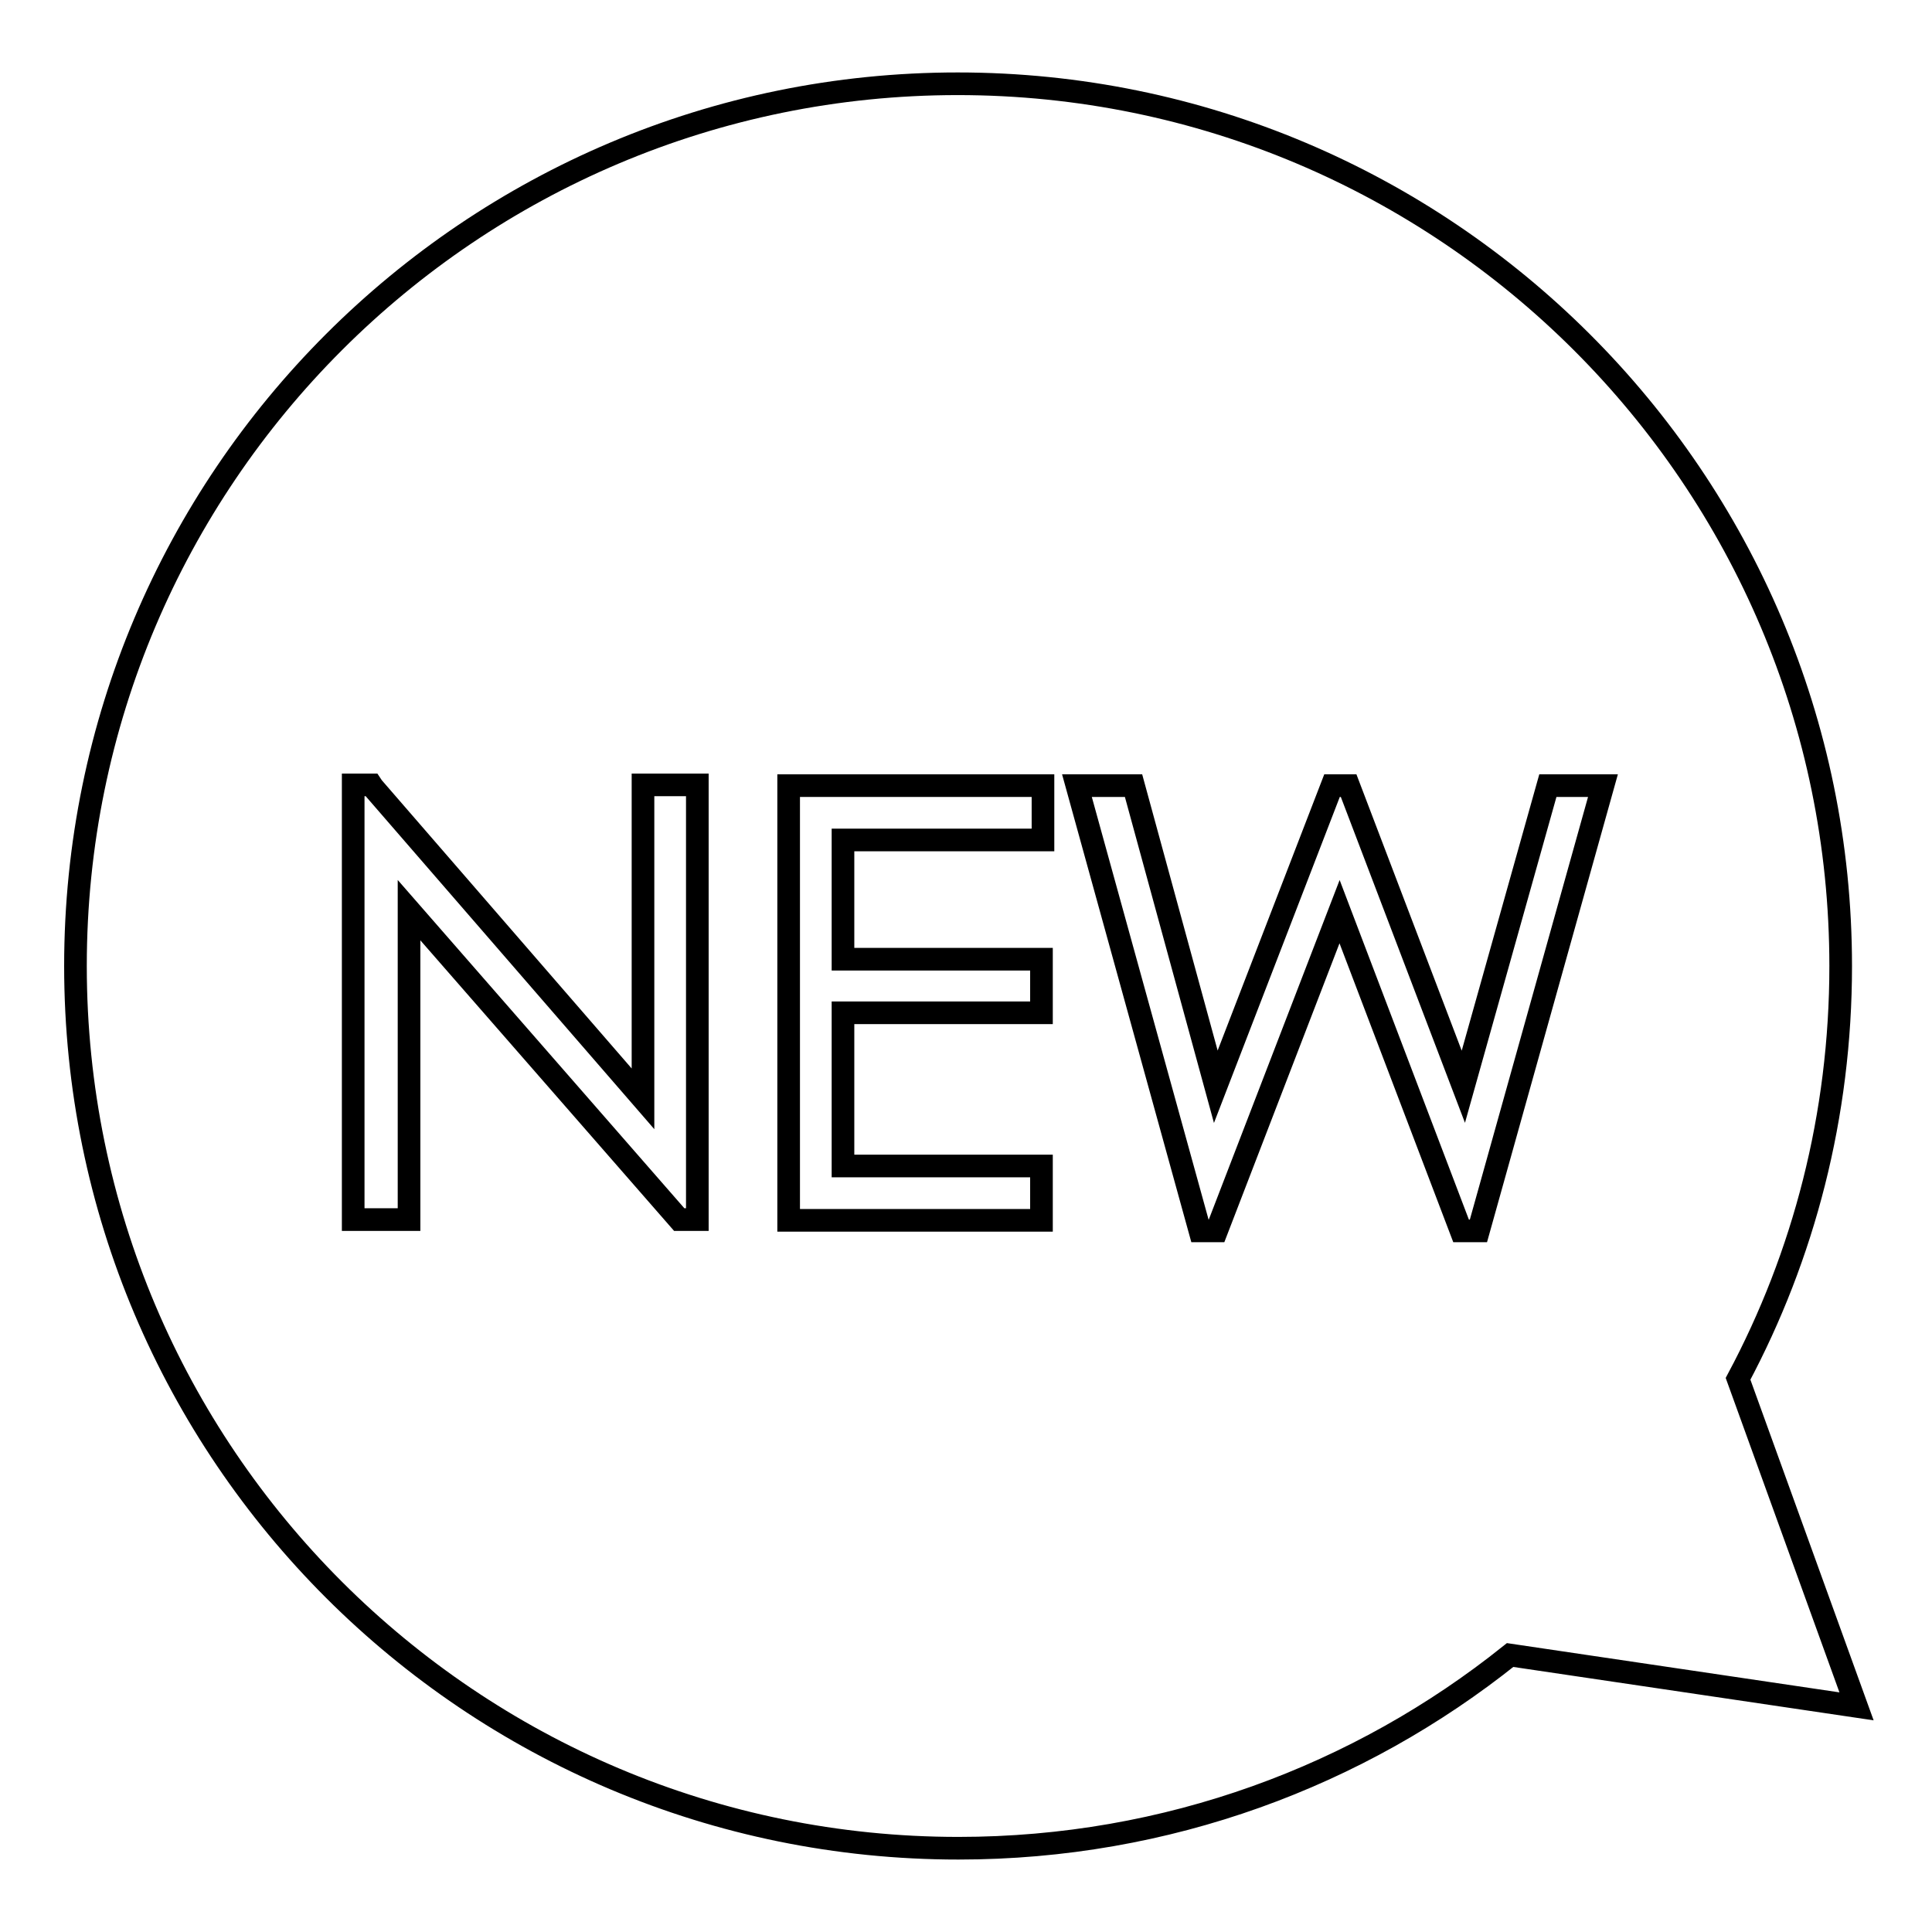
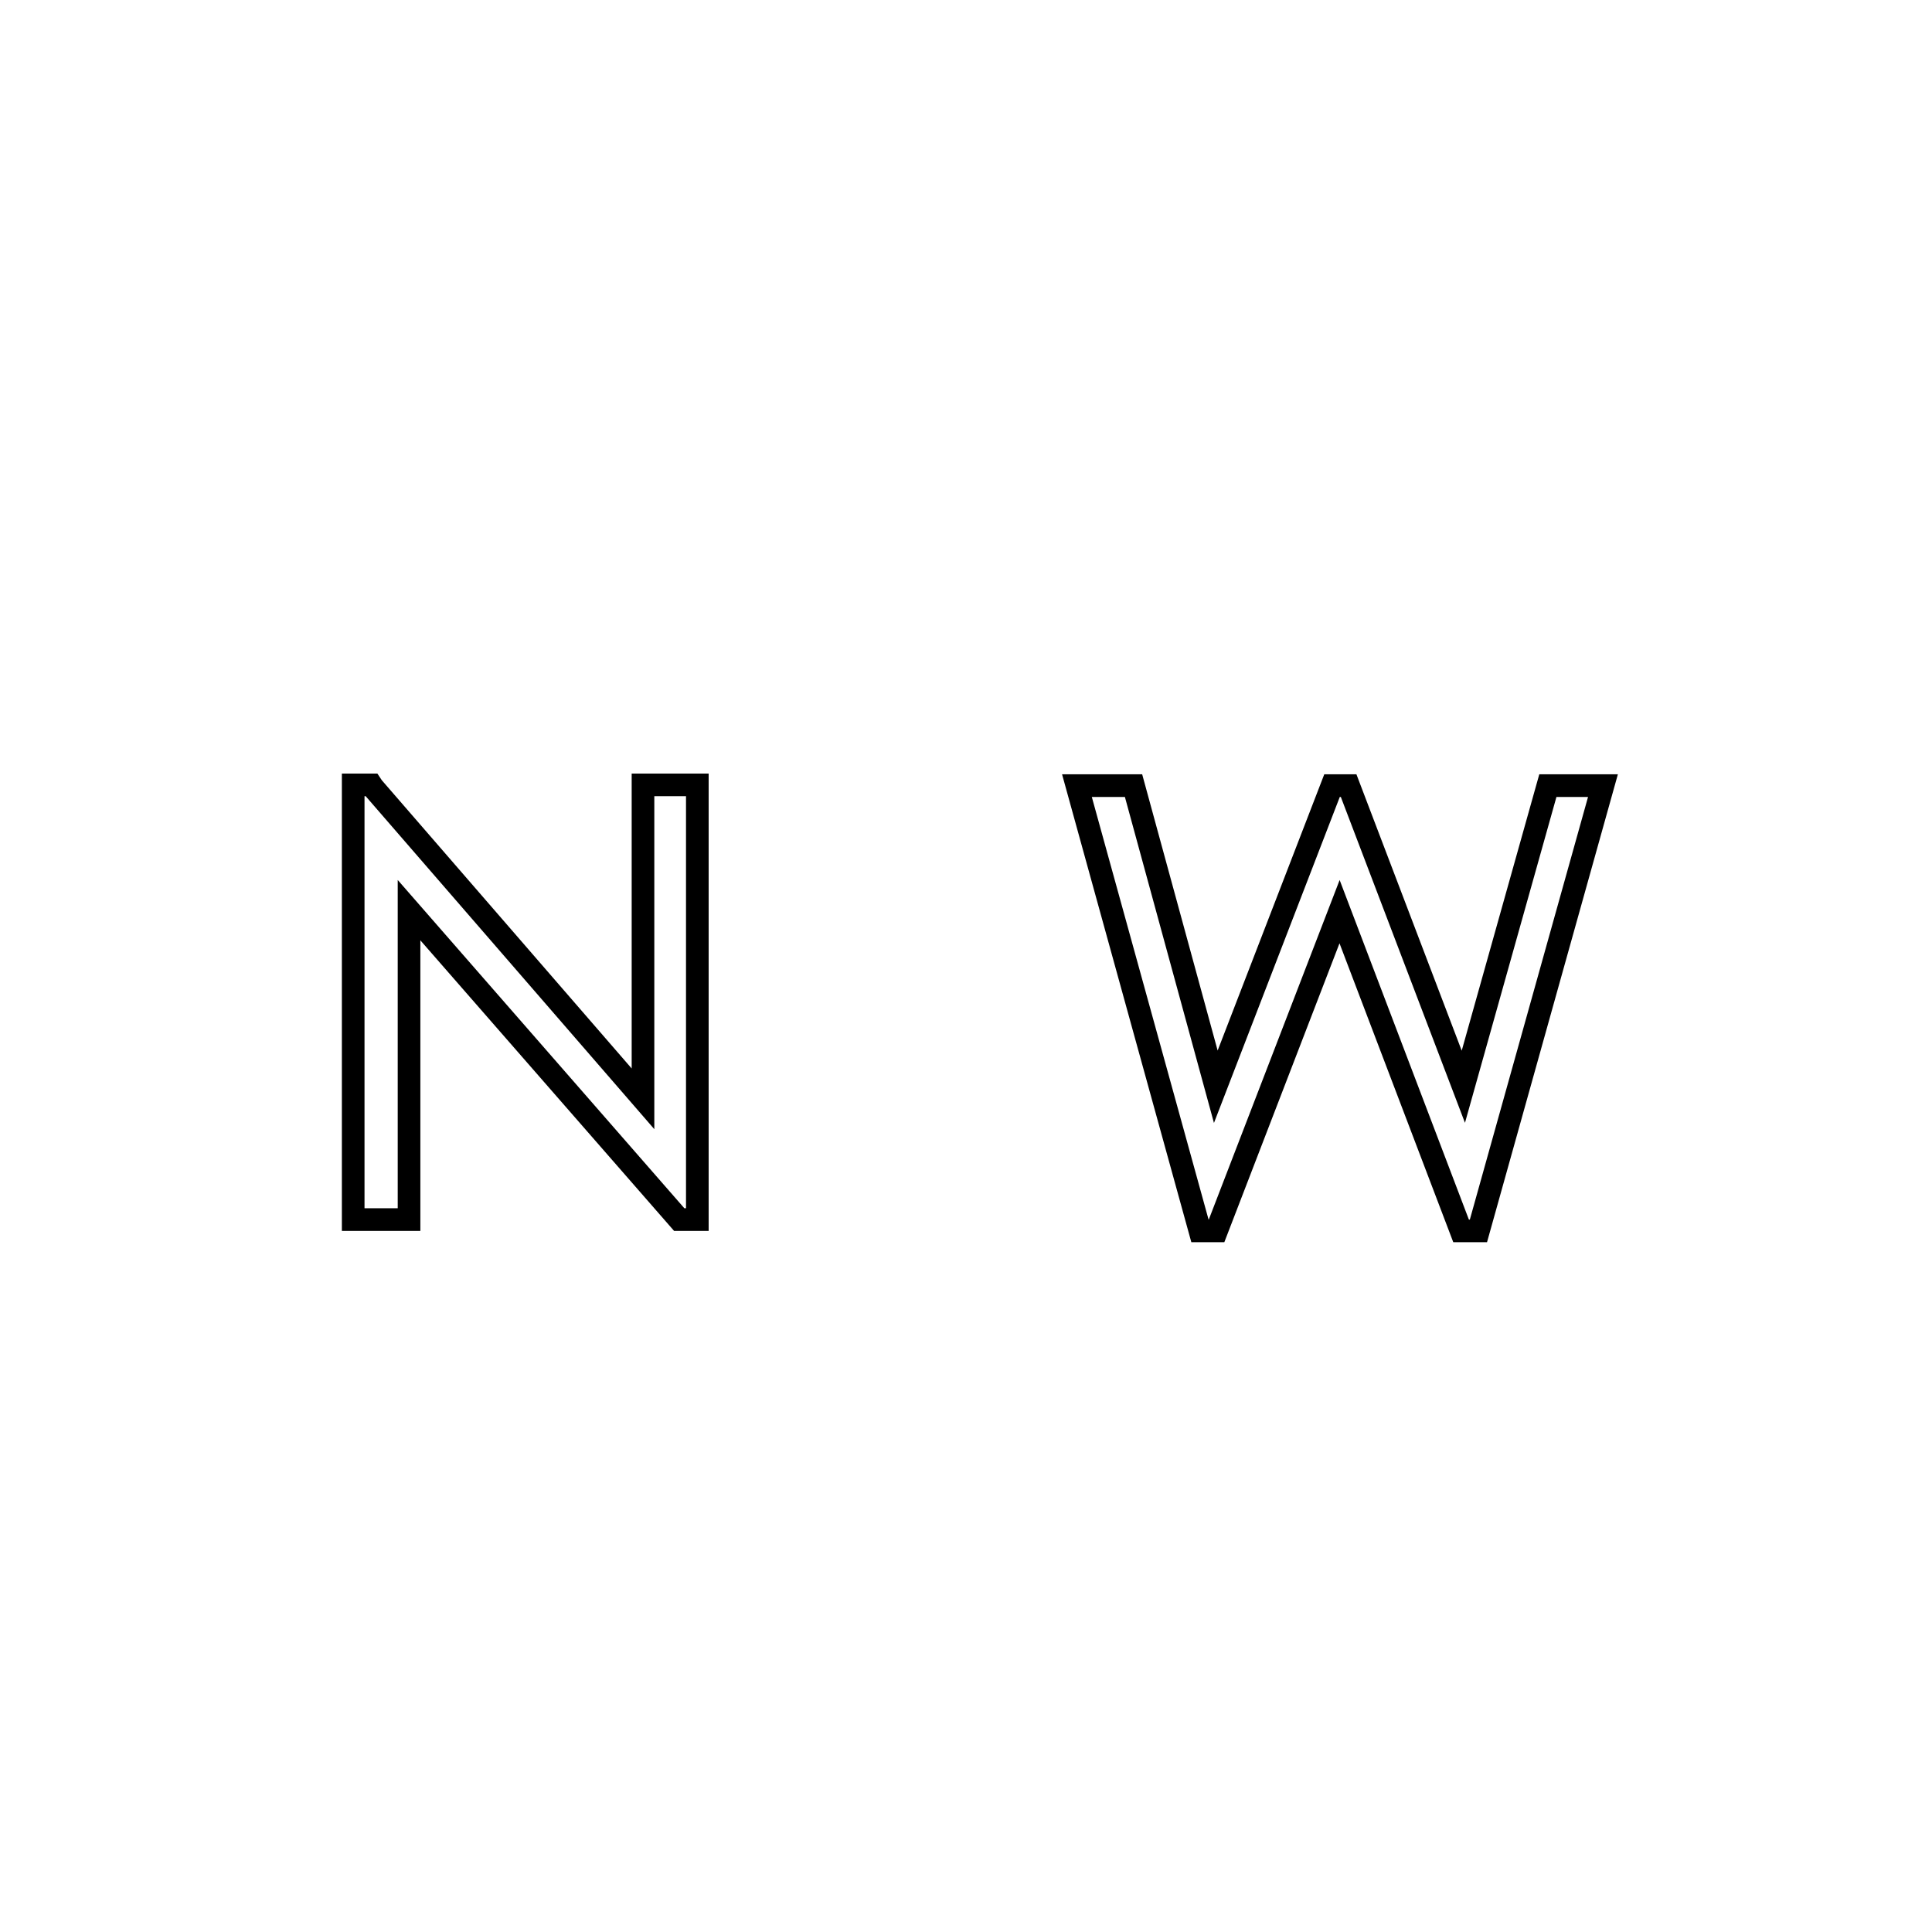
<svg xmlns="http://www.w3.org/2000/svg" version="1.1" x="0px" y="0px" viewBox="0 0 256 256" enable-background="new 0 0 256 256" xml:space="preserve">
  <g>
    <g>
-       <path stroke-width="3" fill-opacity="0" stroke="#000000" d="M200.1,219.3c-20,16-45.4,25.6-73.1,25.6C62.4,244.9,10,192.6,10,128S62.4,11.1,126.9,11.1S243.9,63.4,243.9,128c0,19.8-4.9,38.4-13.6,54.7l15.7,43.4L200.1,219.3z" />
      <path stroke-width="3" fill-opacity="0" stroke="#000000" d="M85.2,145.6l-35.8-41.3l-0.2-0.3h-2.4v57.6h7.4v-41l35.8,41h2.4v-57.6h-7.2V145.6z" />
-       <path stroke-width="3" fill-opacity="0" stroke="#000000" d="M104.4,161.7H138v-7.2h-26.3v-20.3h26.3v-7.1h-26.3v-15.8h26.5v-7.2h-33.7V161.7z" />
      <path stroke-width="3" fill-opacity="0" stroke="#000000" d="M205.1,104.1L193.9,144l-15.2-39.9h-2.2L161.1,144l-10.9-39.9h-7.5l16.3,59h2.2l16.3-42.3l16.1,42.3h2.3l16.5-59H205.1L205.1,104.1z" />
    </g>
  </g>
</svg>